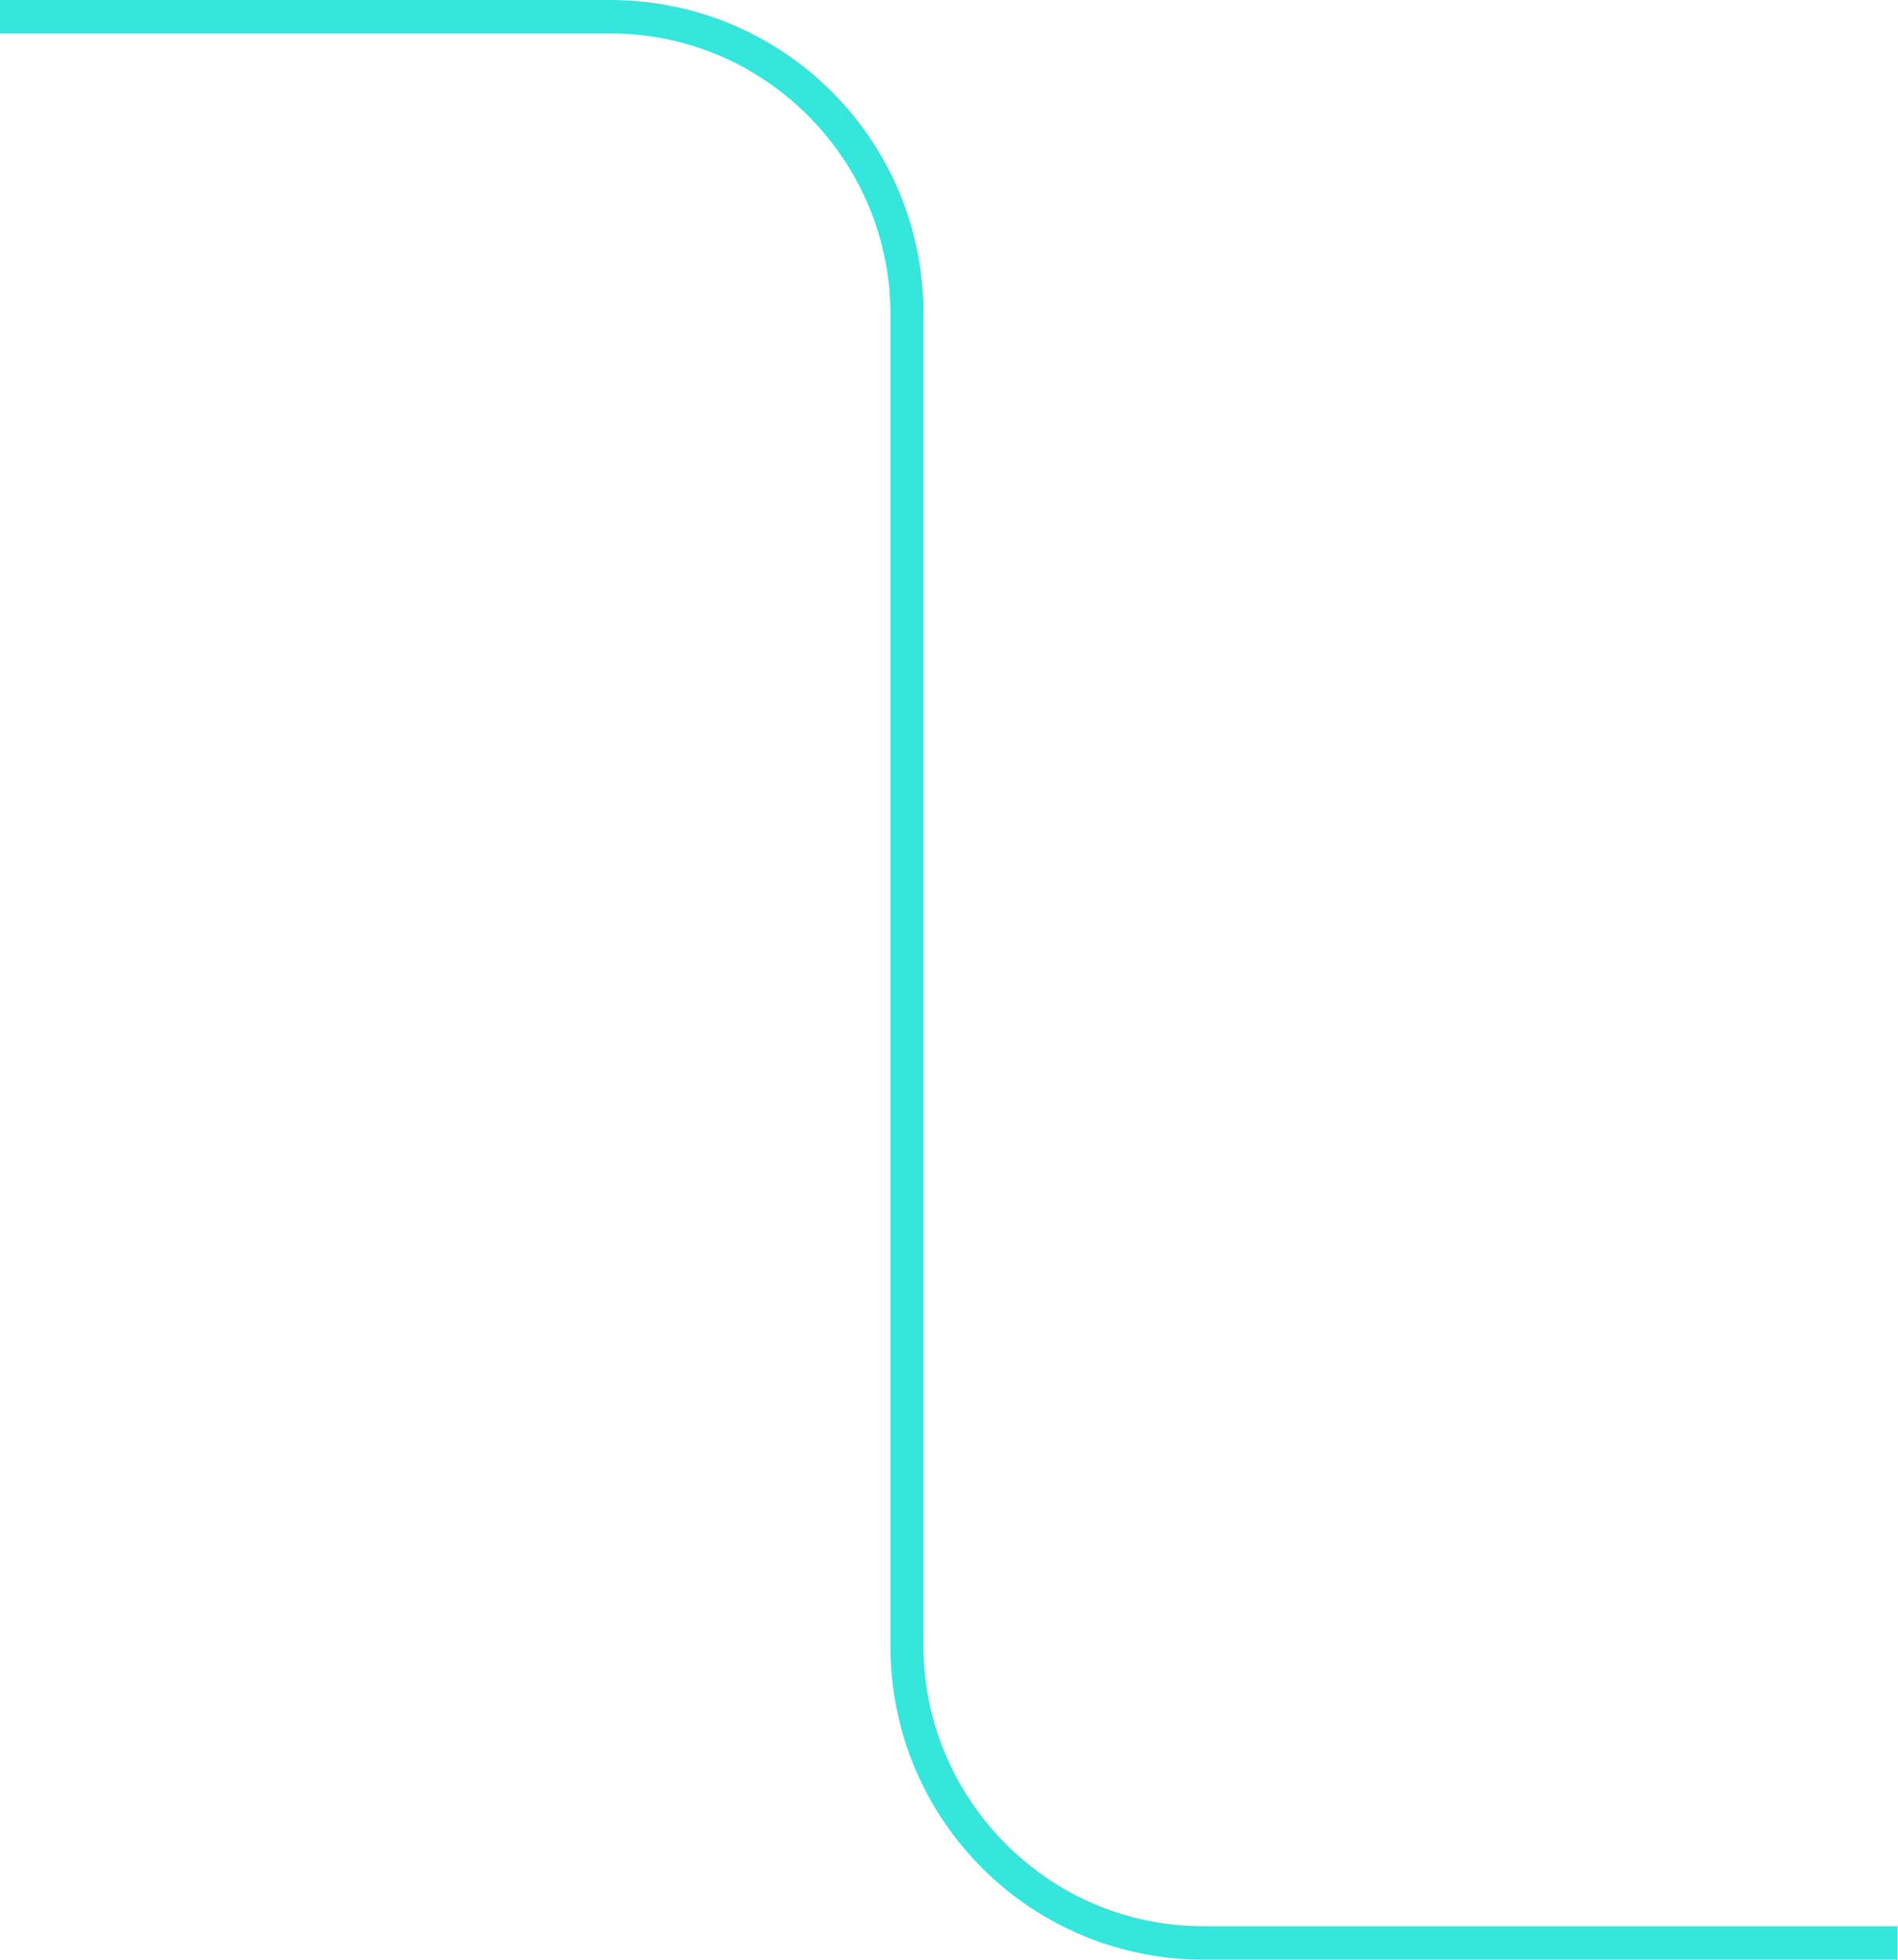
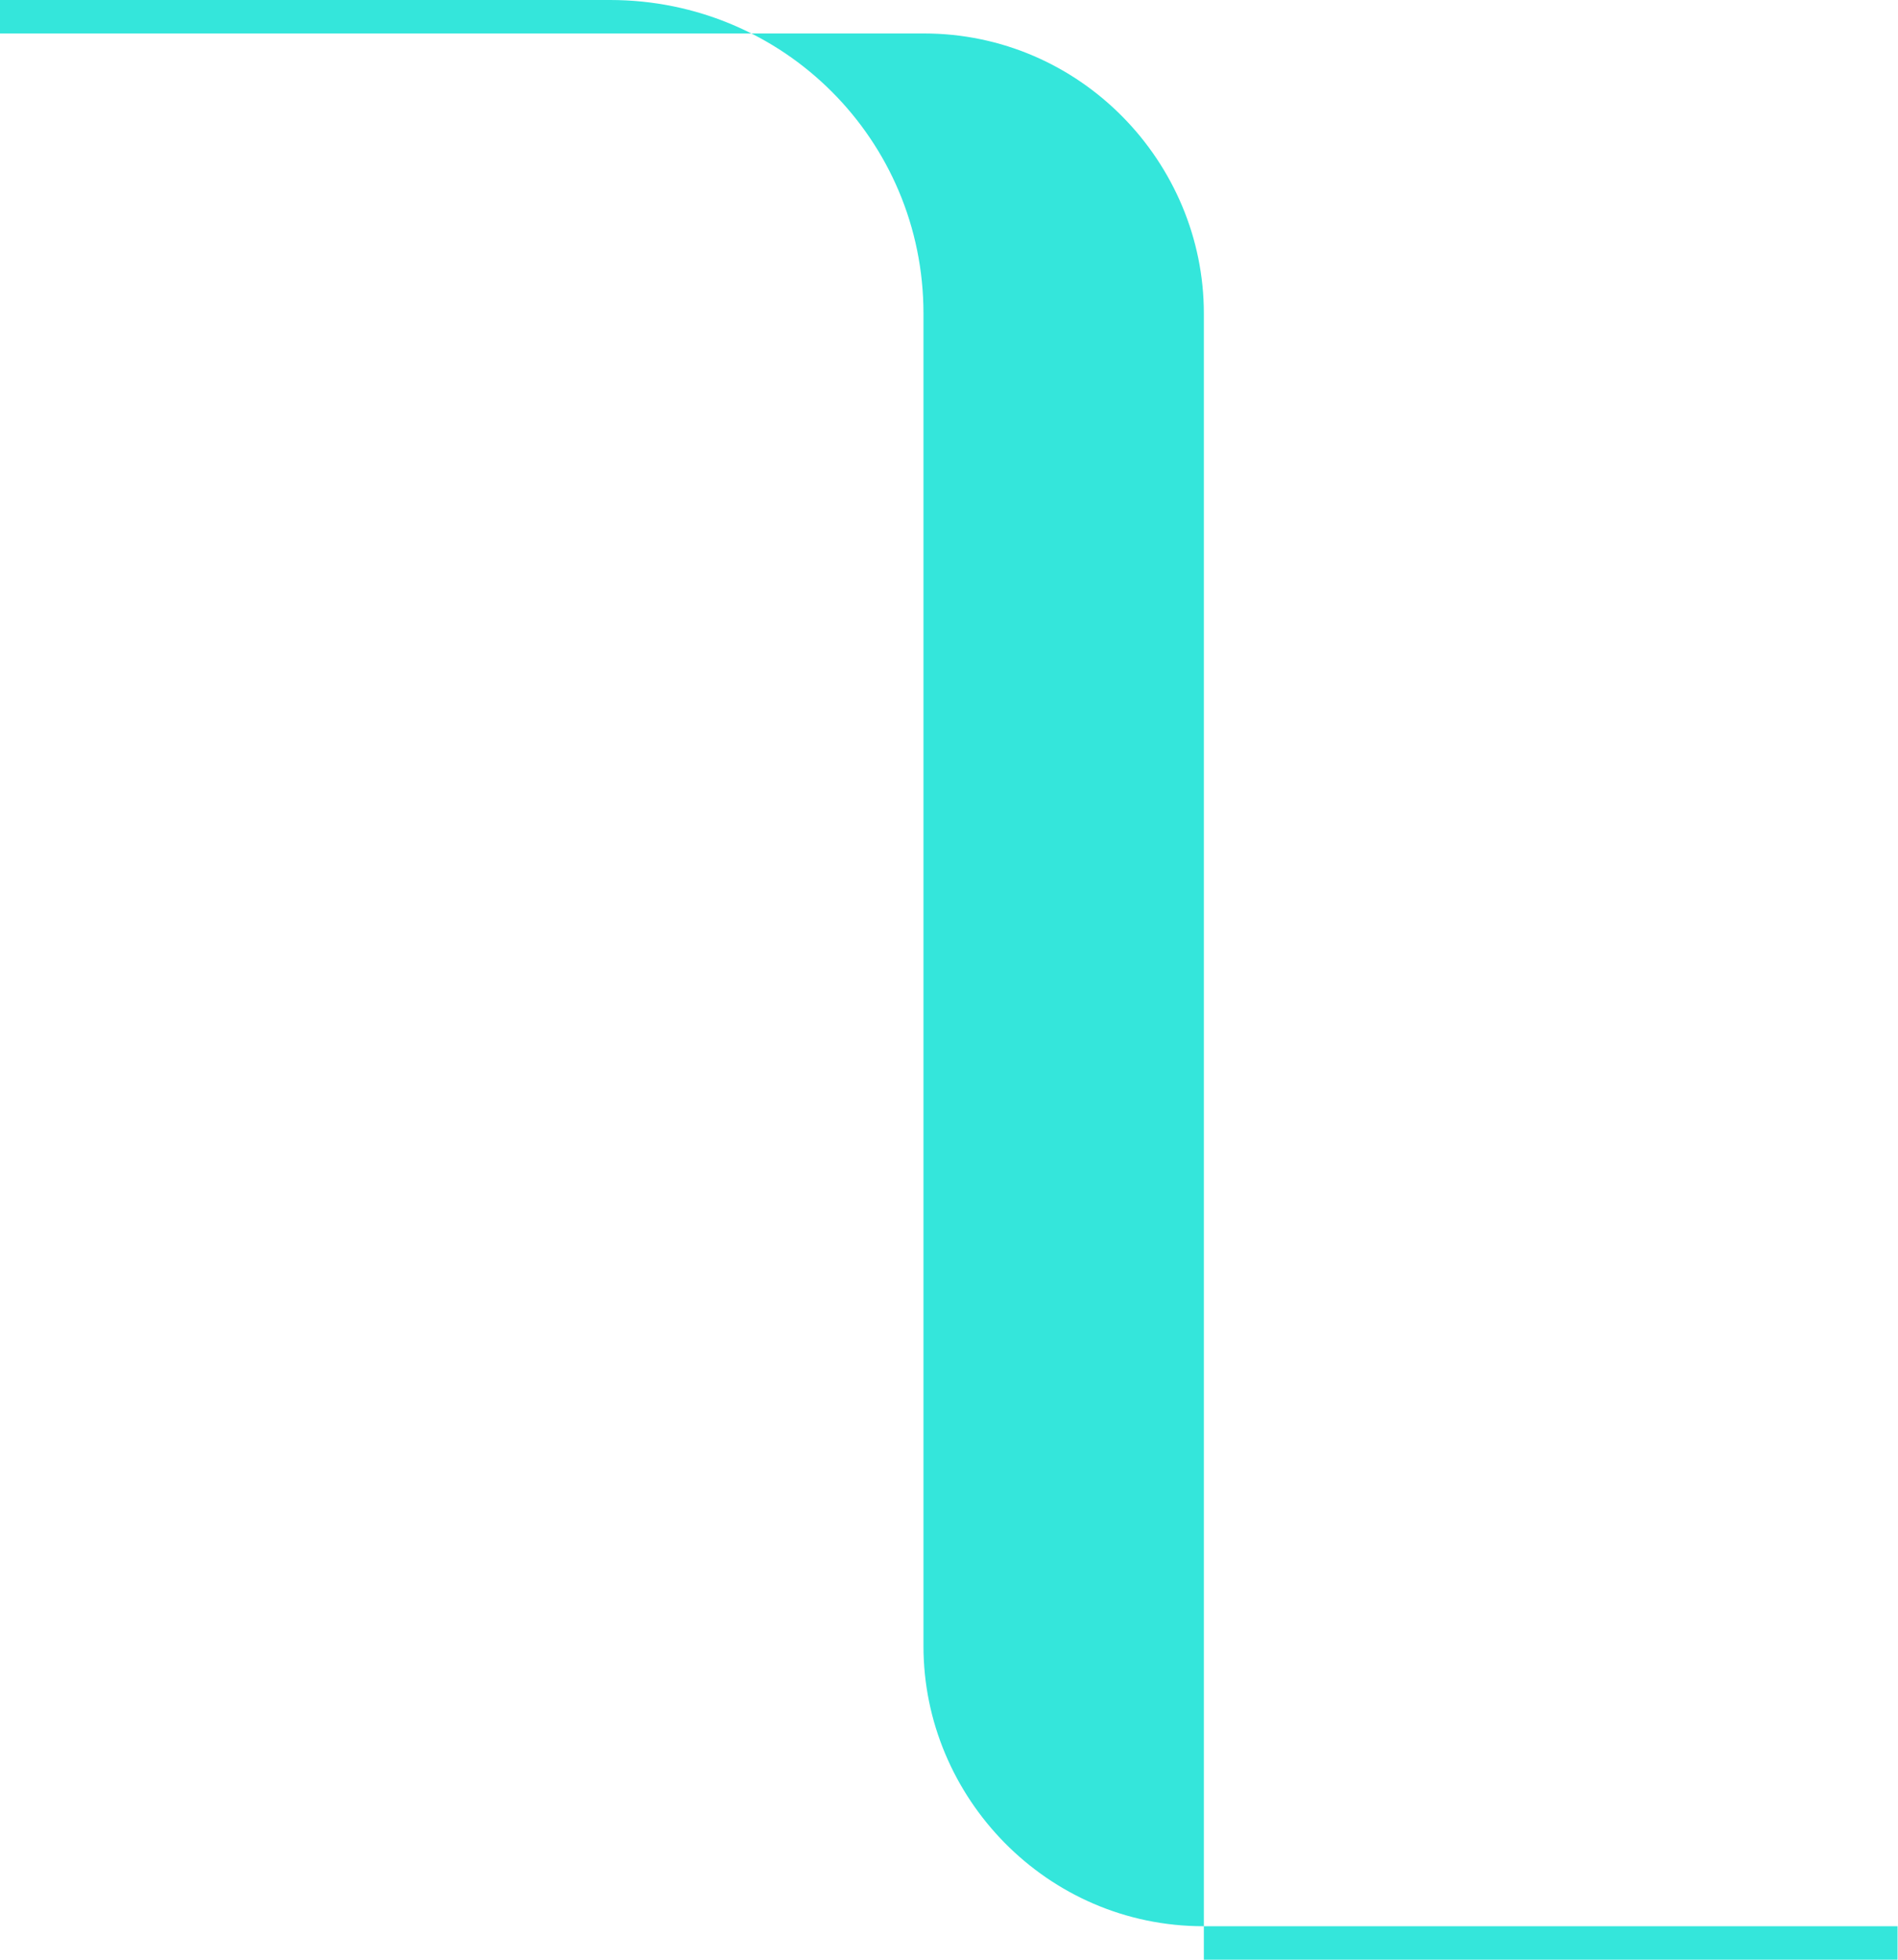
<svg xmlns="http://www.w3.org/2000/svg" id="Layer_2" data-name="Layer 2" viewBox="0 0 43.12 44.51">
  <defs>
    <style>
      .cls-1 {
        fill: #34e6db;
      }
    </style>
  </defs>
  <g id="Layer_1-2" data-name="Layer 1">
-     <path class="cls-1" d="m43.12,44.51h-15.77c-3.94,0-7.12-3.18-7.12-7.12V7.12c0-3.43-2.8-6.36-6.36-6.36H0v-.76h13.86c3.94,0,7.12,3.18,7.12,7.12v30.27c0,3.43,2.8,6.36,6.36,6.36h15.77v.76Z" />
+     <path class="cls-1" d="m43.12,44.51h-15.77V7.12c0-3.43-2.8-6.36-6.36-6.36H0v-.76h13.86c3.94,0,7.12,3.18,7.12,7.12v30.27c0,3.43,2.8,6.36,6.36,6.36h15.77v.76Z" />
  </g>
</svg>